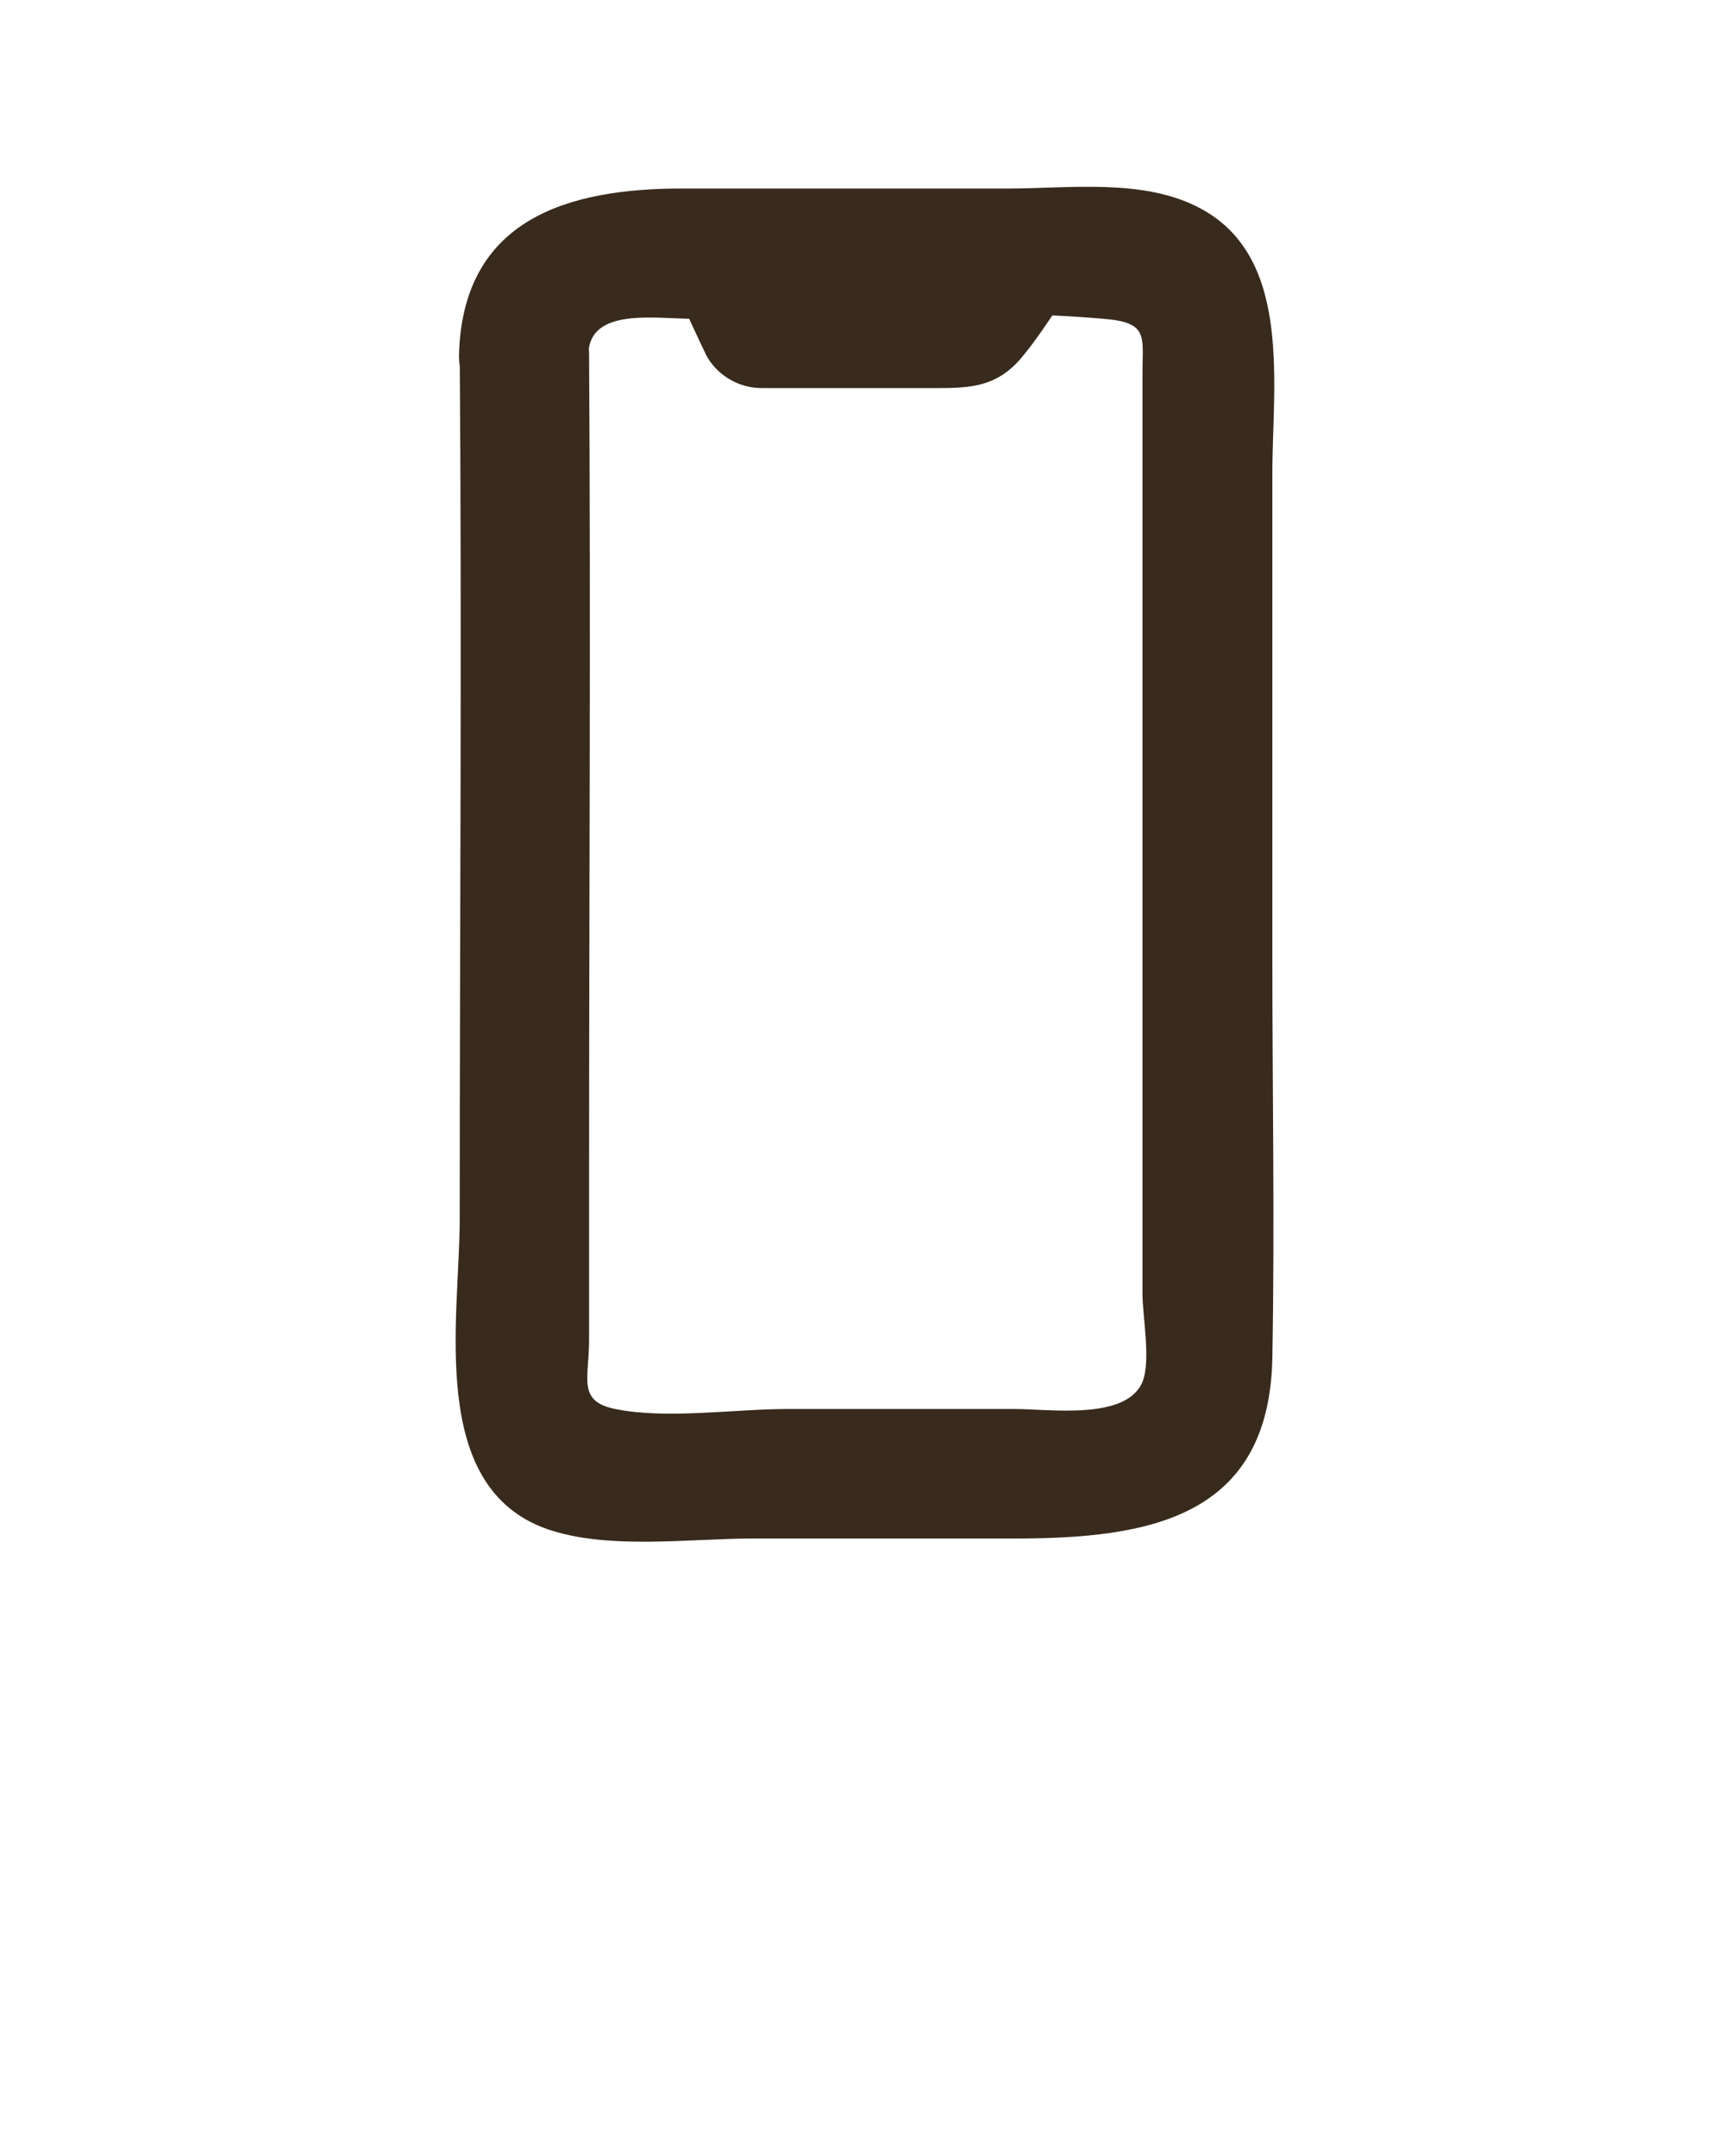
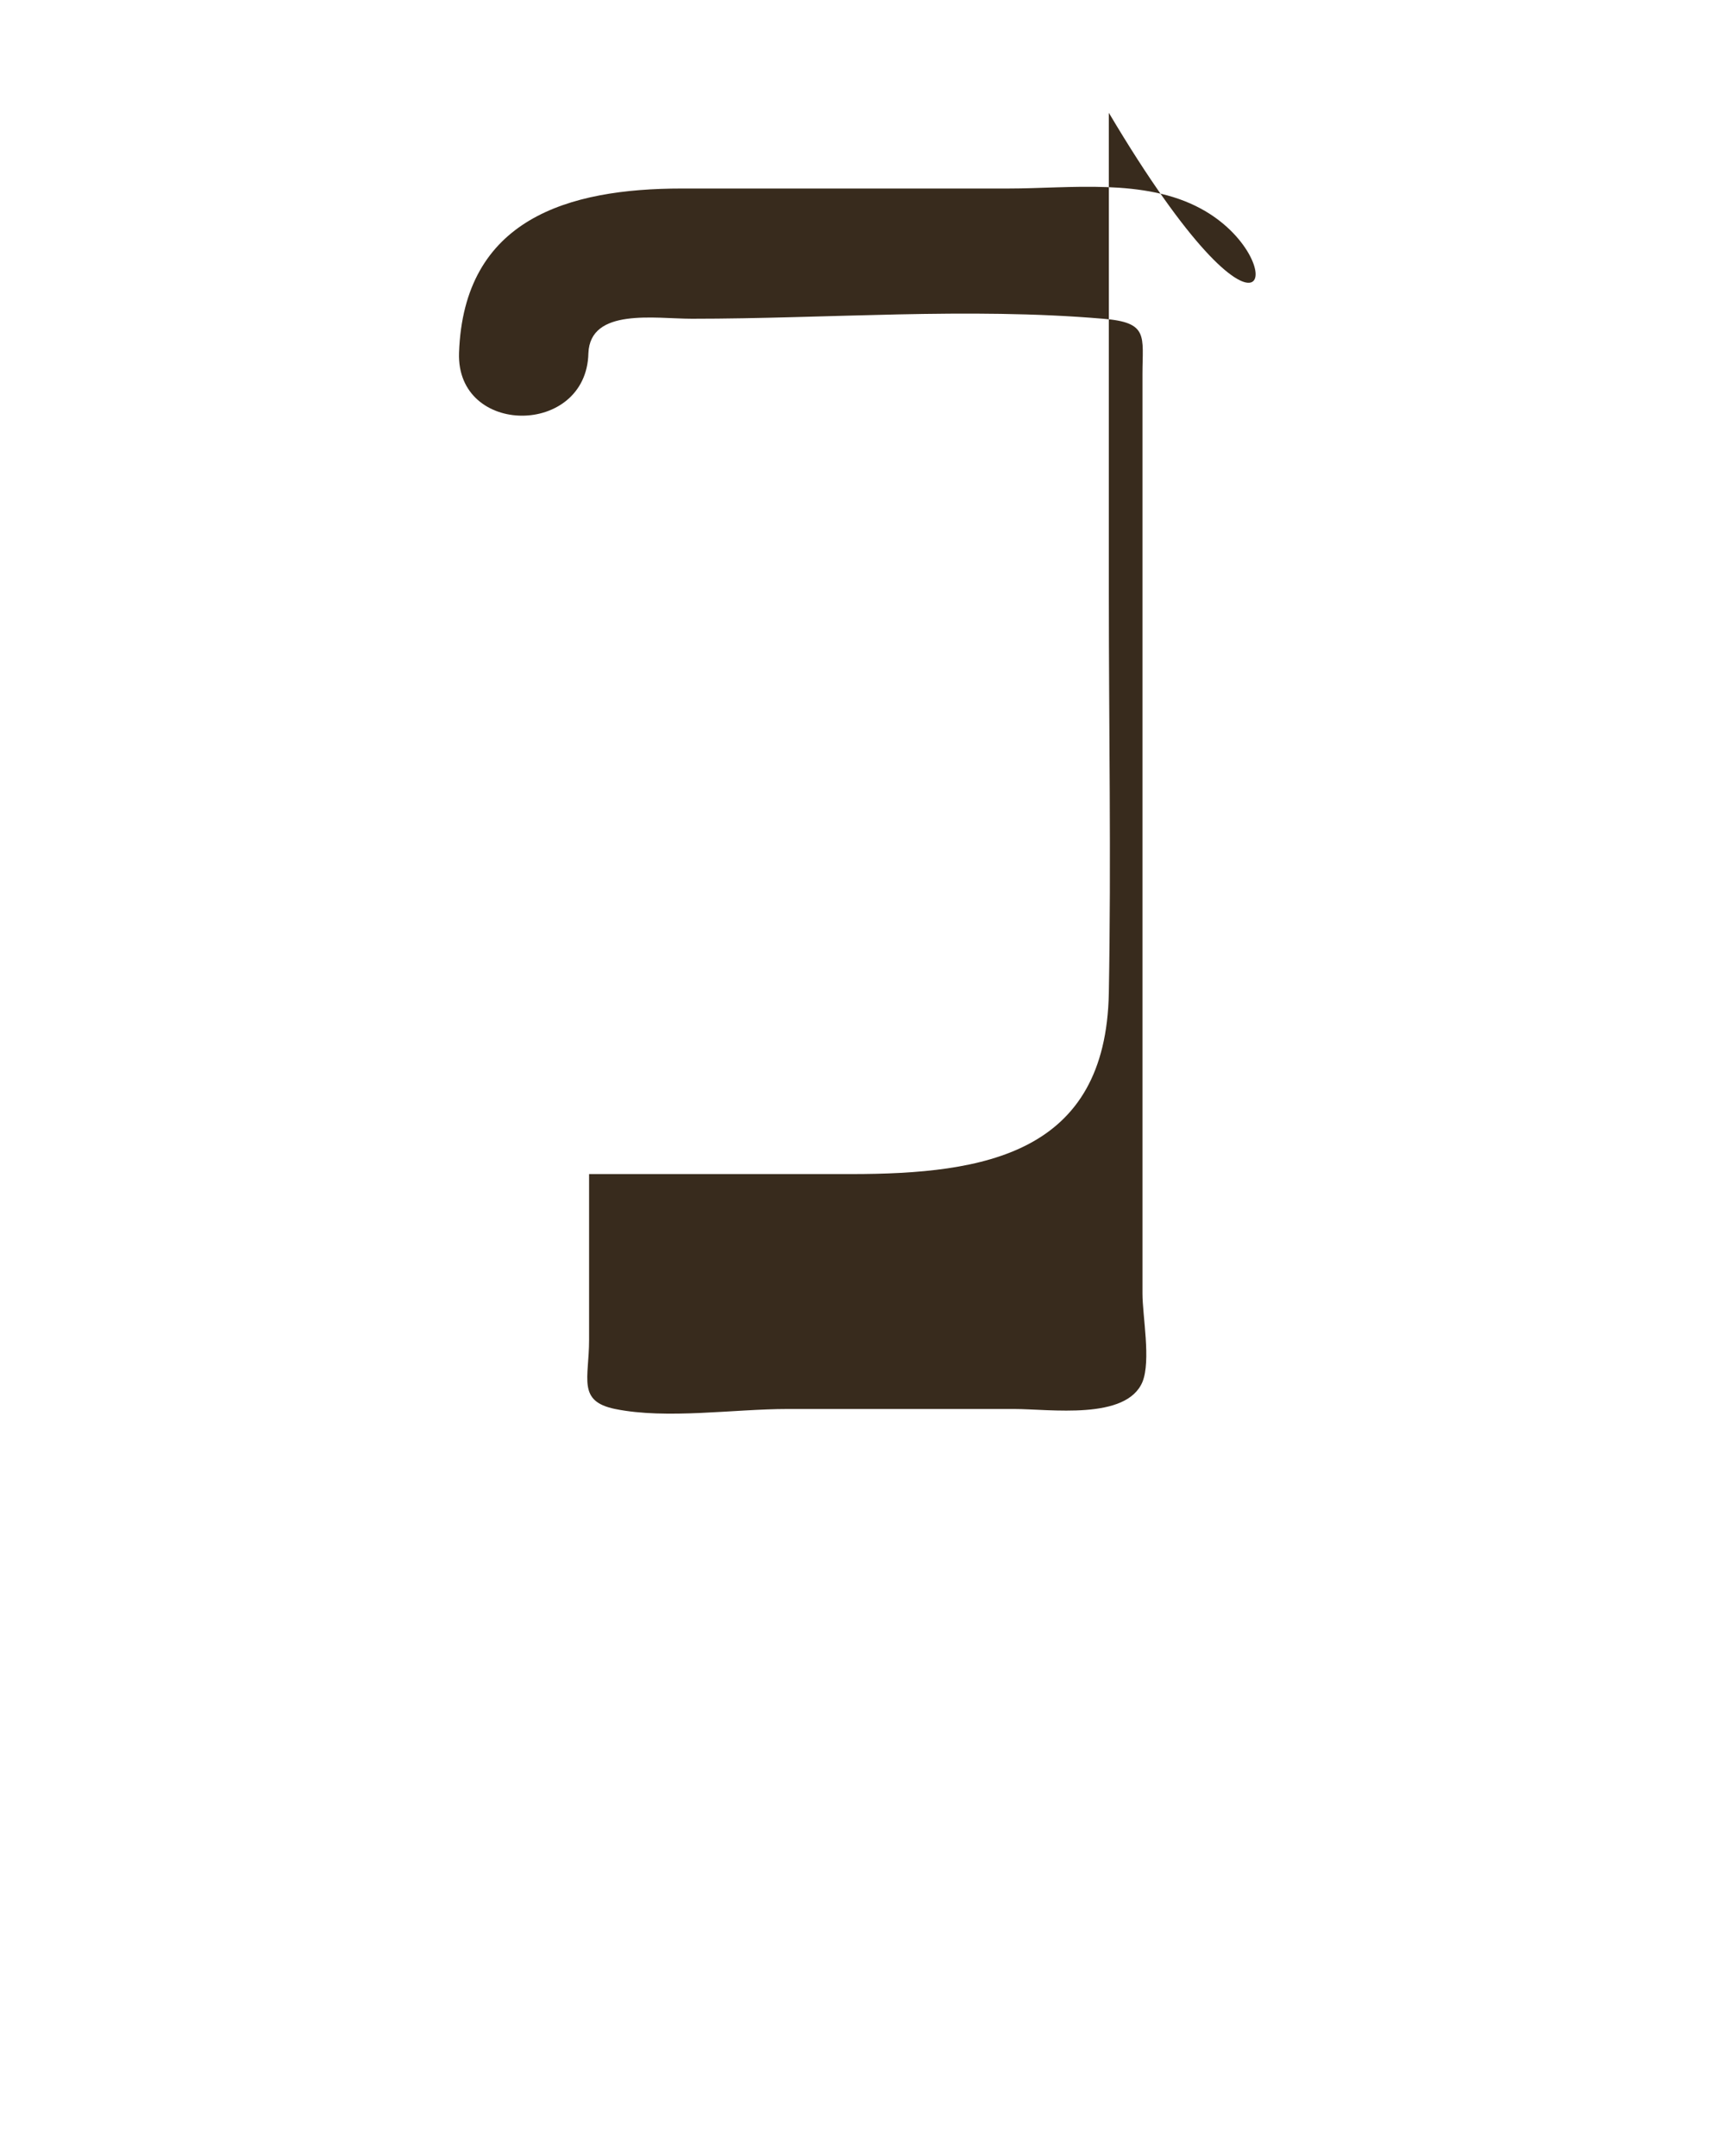
<svg xmlns="http://www.w3.org/2000/svg" fill="#382b1d" data-name="Layer 1" viewBox="0 0 100 125" x="0px" y="0px">
-   <path d="M34.11,20.48c.1-2.65,3.86-2,6-2,7.87,0,16-.67,23.83,0,2.67.21,2.29,1,2.29,3.21q0,3.7,0,7.41,0,12,0,23.9v22c0,1.3.5,3.88,0,5.12-.94,2.24-5.36,1.57-7.44,1.57l-13.13,0c-3.12,0-7,.61-10,0-2.21-.45-1.51-1.77-1.51-4q0-4.82,0-9.62c0-15.84.1-31.68,0-47.52,0-4.82-7.53-4.83-7.5,0,.13,16.71,0,33.41,0,50.11,0,5.77-1.9,15.56,5.09,18,3.52,1.21,8.23.54,11.89.54l15.18,0c7.79,0,14.78-1.19,14.95-10.5.14-7.71,0-15.44,0-23.15q0-13.93,0-27.88C73.73,22.46,75,15,69.62,12.1c-3.27-1.78-7.6-1.17-11.15-1.17H47.09l-7.56,0c-6.6,0-12.65,1.76-12.92,9.53C26.45,25.31,34,25.31,34.11,20.48Z" />
-   <path d="M55.53,13l-2.72,3.81L56.05,15H44.21l3.23,1.86c-.61-1.26-1.18-2.54-1.79-3.8-2.1-4.34-8.57-.54-6.47,3.78.61,1.27,1.18,2.55,1.79,3.81a3.69,3.69,0,0,0,3.24,1.85H54.42c2,0,3.48-.14,4.87-1.85,1-1.21,1.81-2.55,2.71-3.81,2.81-3.94-3.69-7.69-6.47-3.79Z" />
+   <path d="M34.11,20.48c.1-2.65,3.86-2,6-2,7.87,0,16-.67,23.83,0,2.67.21,2.29,1,2.29,3.21q0,3.7,0,7.41,0,12,0,23.9v22c0,1.3.5,3.88,0,5.12-.94,2.24-5.36,1.57-7.44,1.57l-13.13,0c-3.12,0-7,.61-10,0-2.21-.45-1.51-1.77-1.51-4q0-4.82,0-9.62l15.18,0c7.79,0,14.78-1.19,14.95-10.5.14-7.71,0-15.44,0-23.15q0-13.93,0-27.88C73.73,22.46,75,15,69.62,12.1c-3.27-1.78-7.6-1.17-11.15-1.17H47.09l-7.56,0c-6.6,0-12.65,1.76-12.92,9.53C26.45,25.31,34,25.31,34.11,20.48Z" />
</svg>